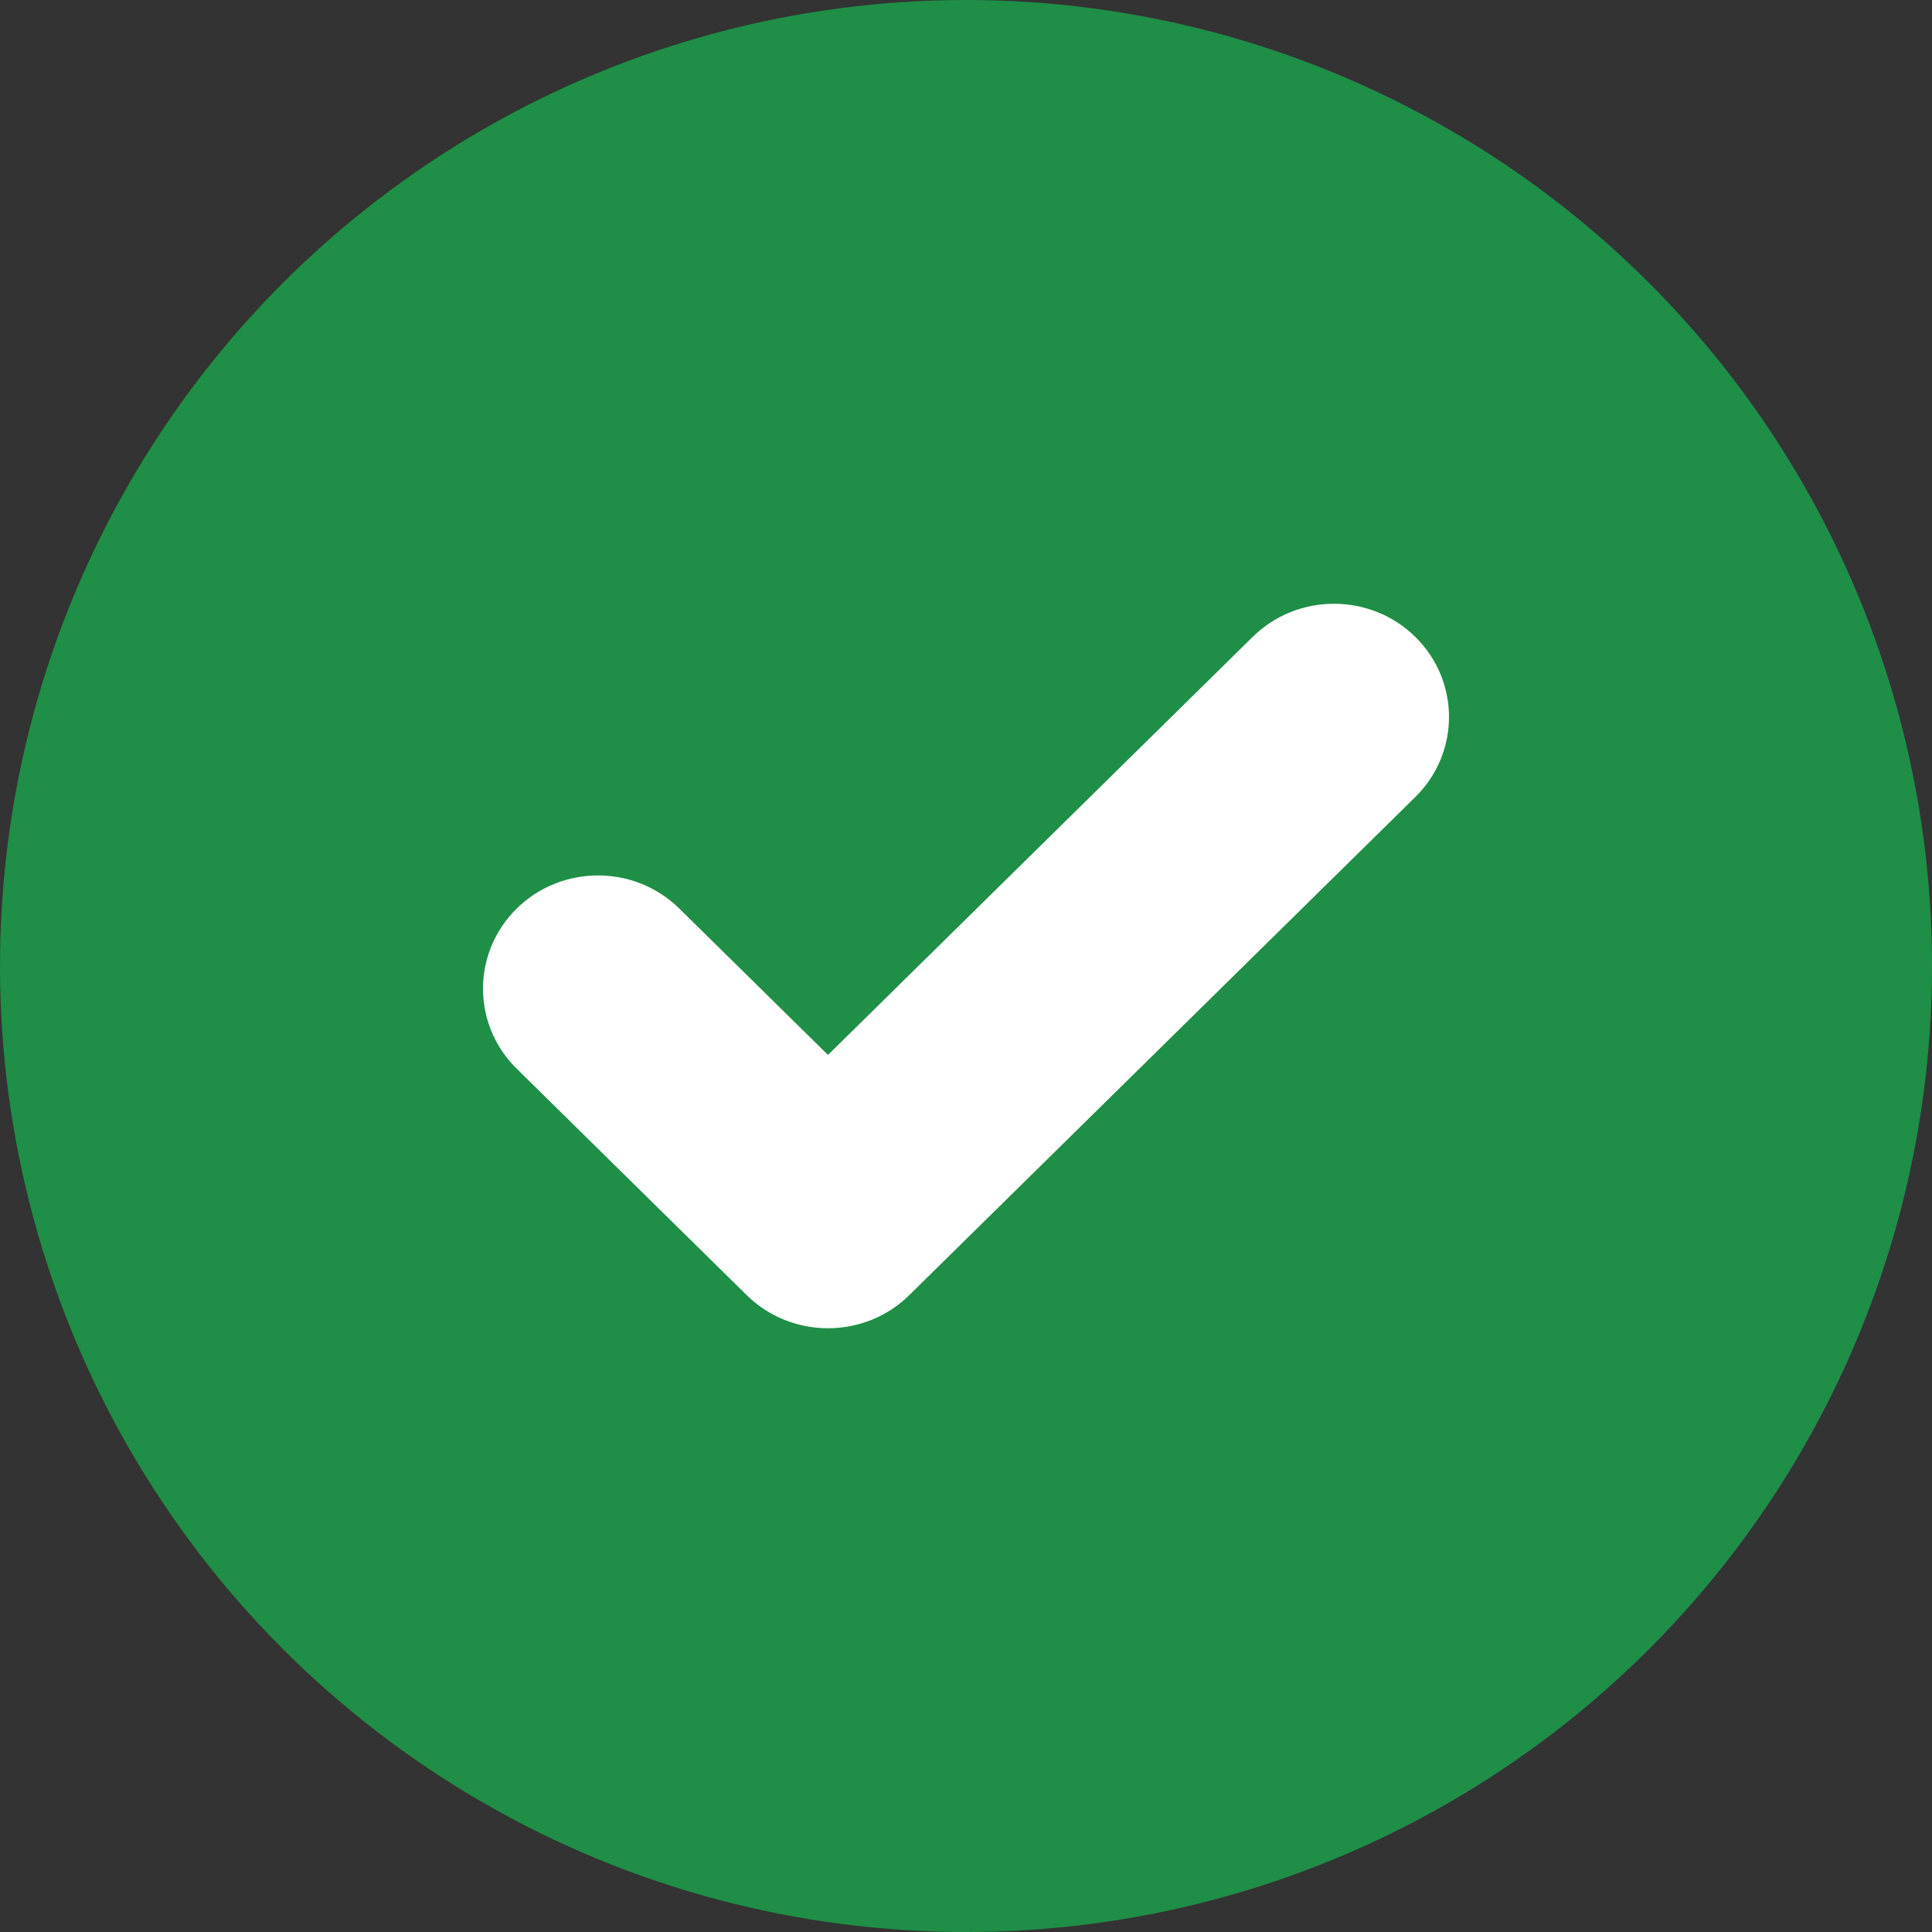
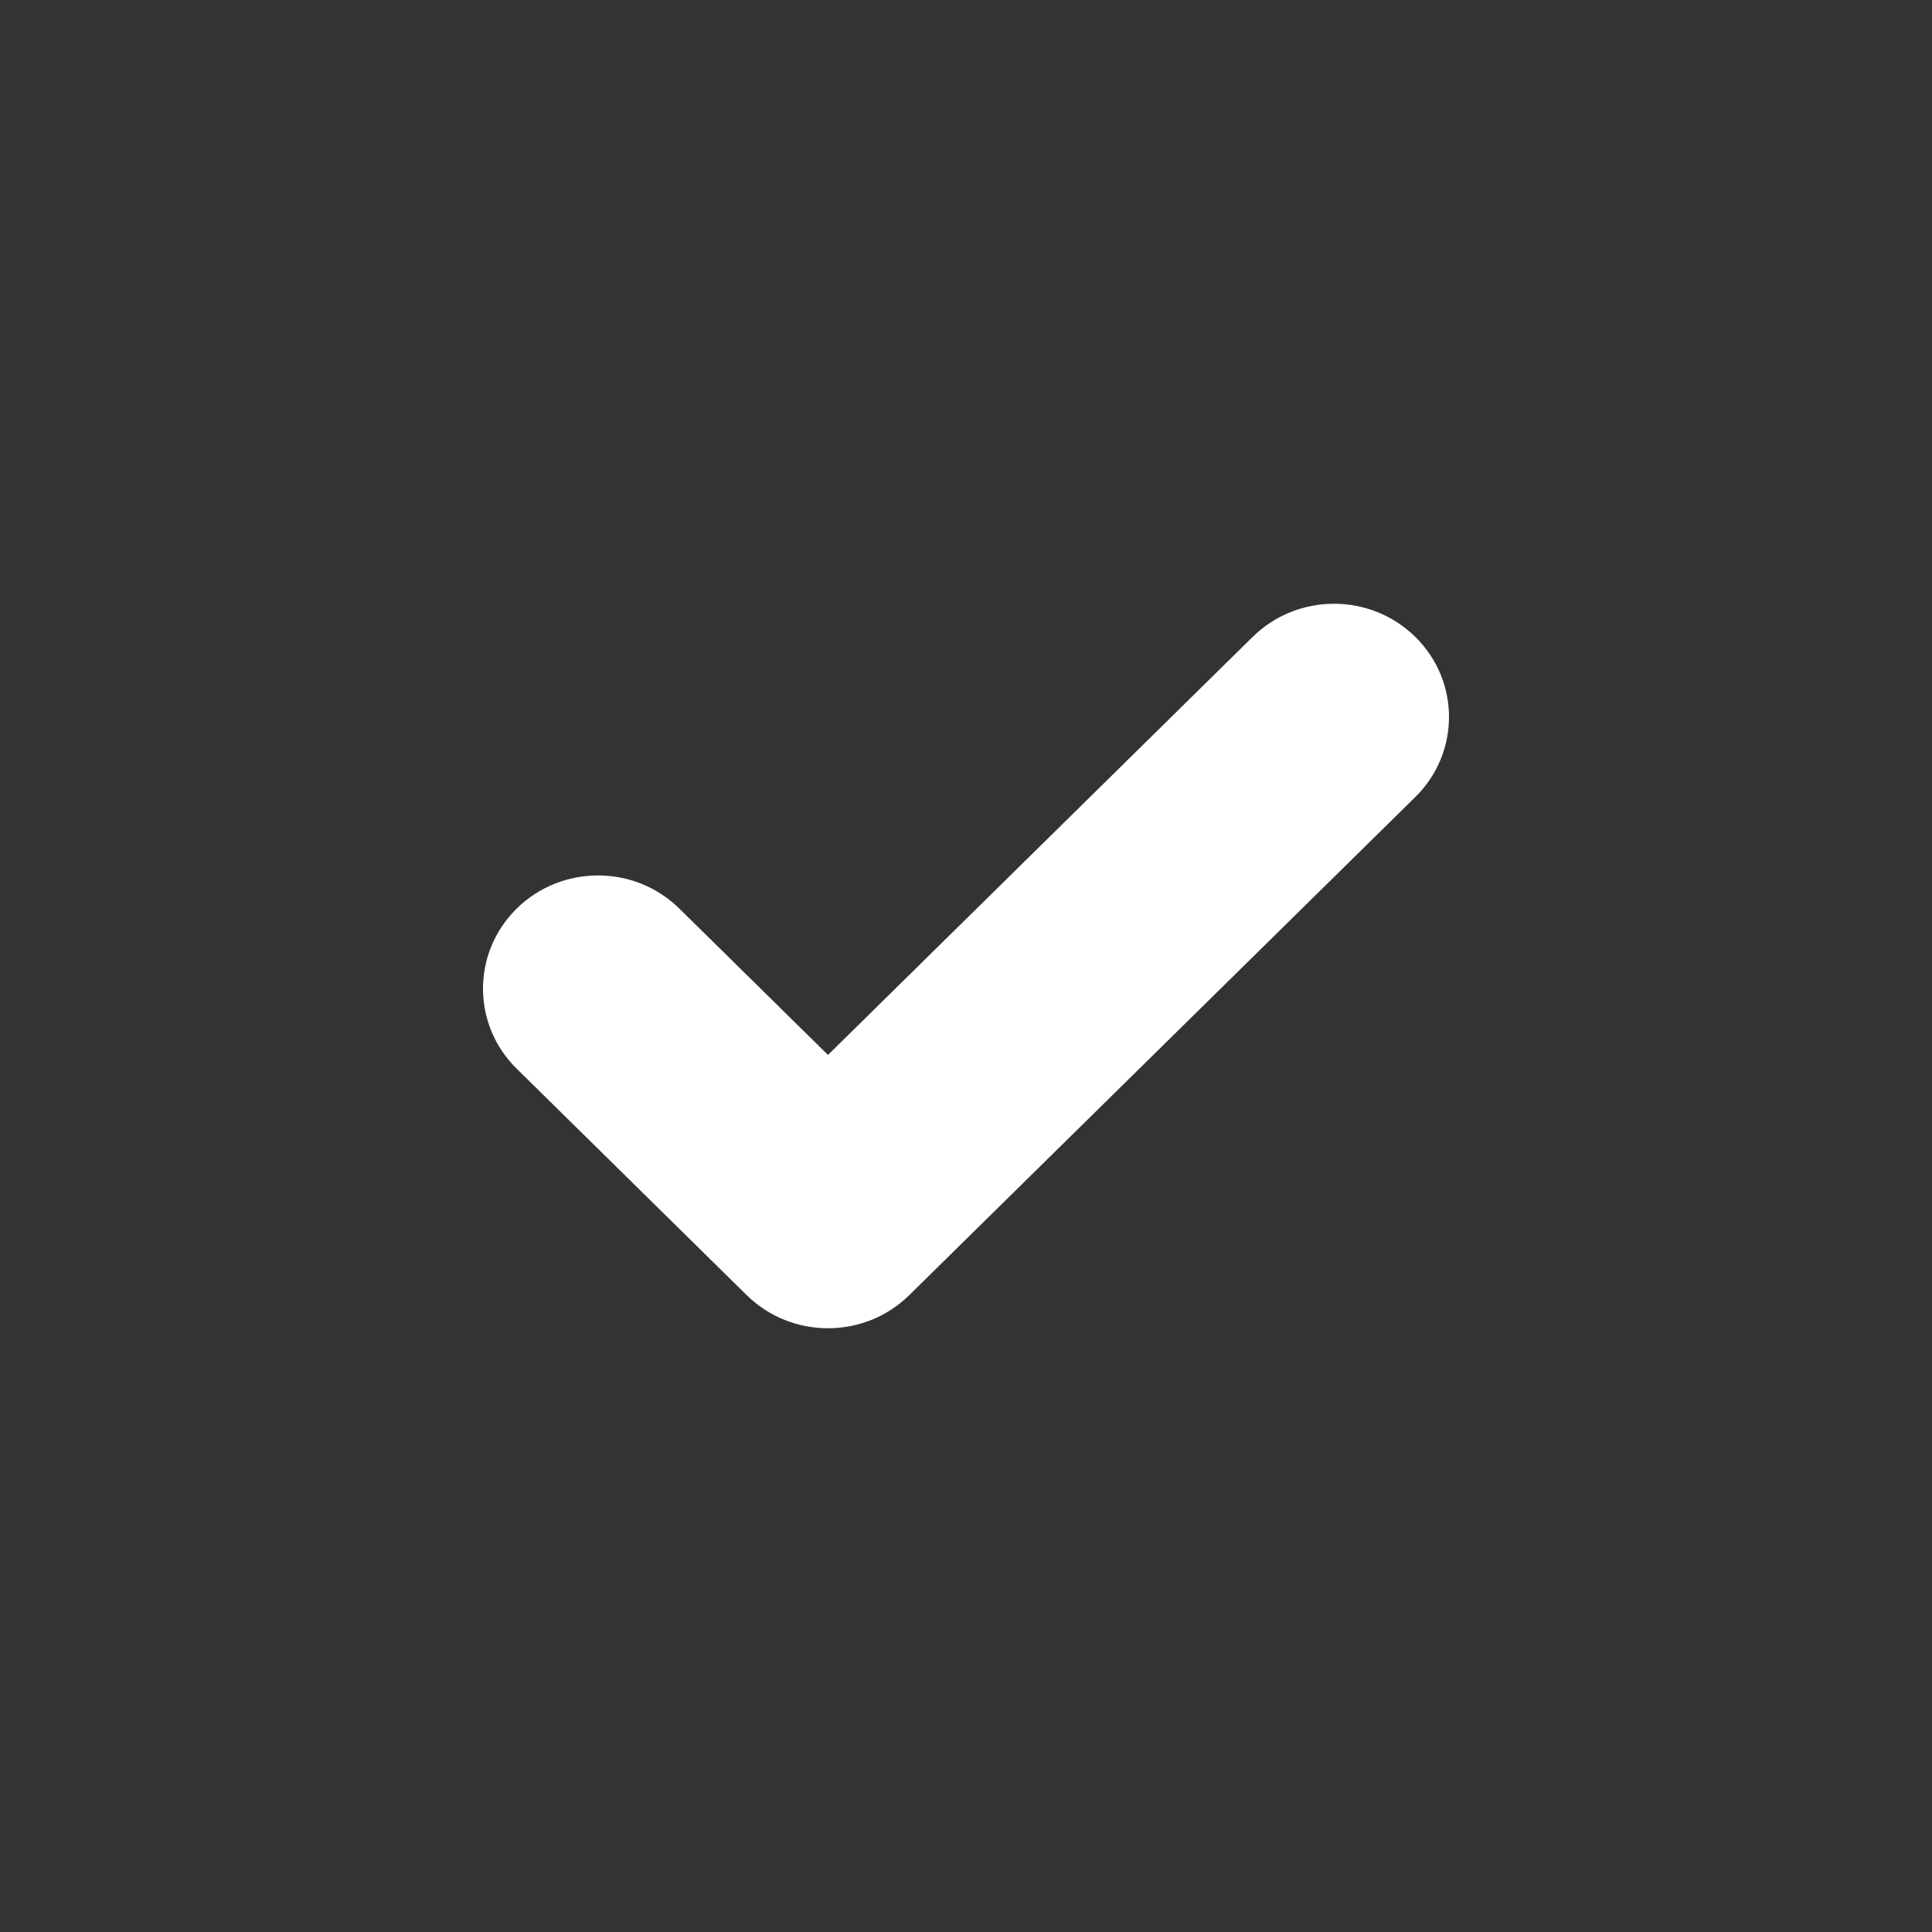
<svg xmlns="http://www.w3.org/2000/svg" width="32" height="32" viewBox="0 0 32 32" fill="none">
  <rect x="0" y="0" width="32" height="32" fill="#333333" stroke="none" />
-   <circle cx="16" cy="16" r="16" fill="#1F8E47" />
  <path fill-rule="evenodd" clip-rule="evenodd" d="M23.442 10.549C24.186 11.281 24.186 12.469 23.442 13.201L15.061 21.451C14.317 22.183 13.111 22.183 12.367 21.451L8.558 17.701C7.814 16.969 7.814 15.781 8.558 15.049C9.302 14.317 10.508 14.317 11.252 15.049L13.714 17.473L20.748 10.549C21.492 9.817 22.698 9.817 23.442 10.549Z" fill="white" />
</svg>